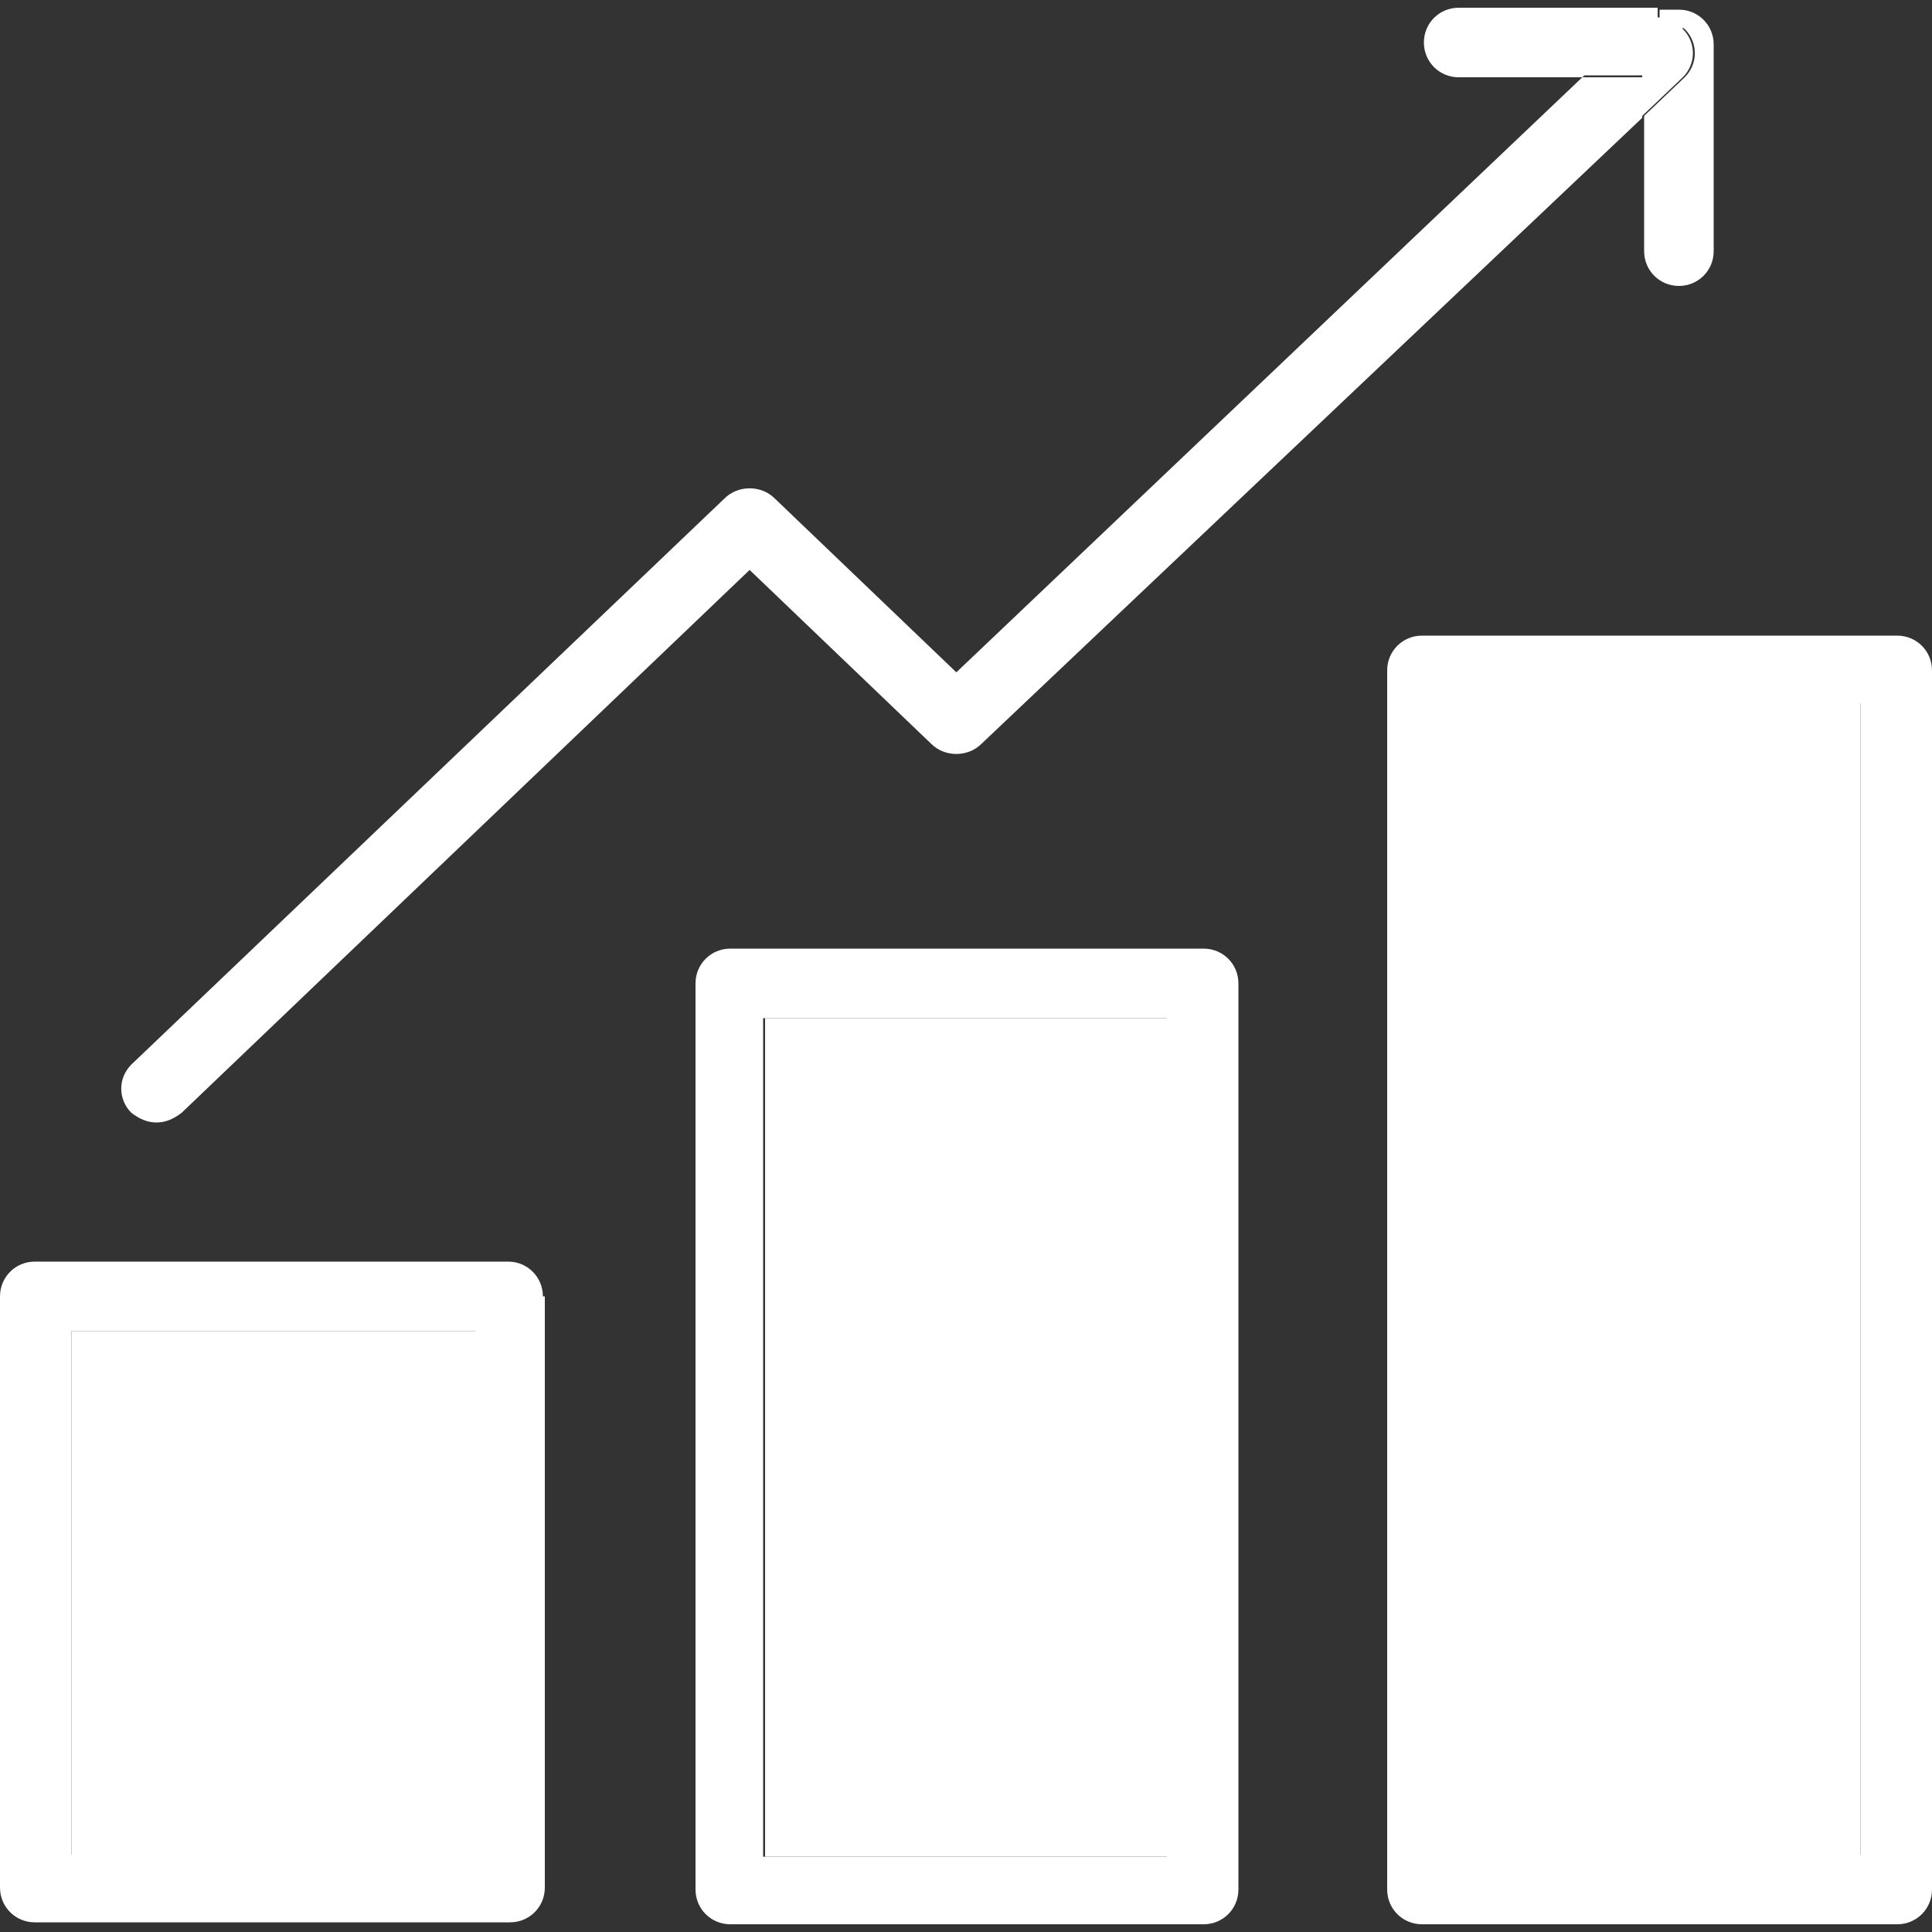
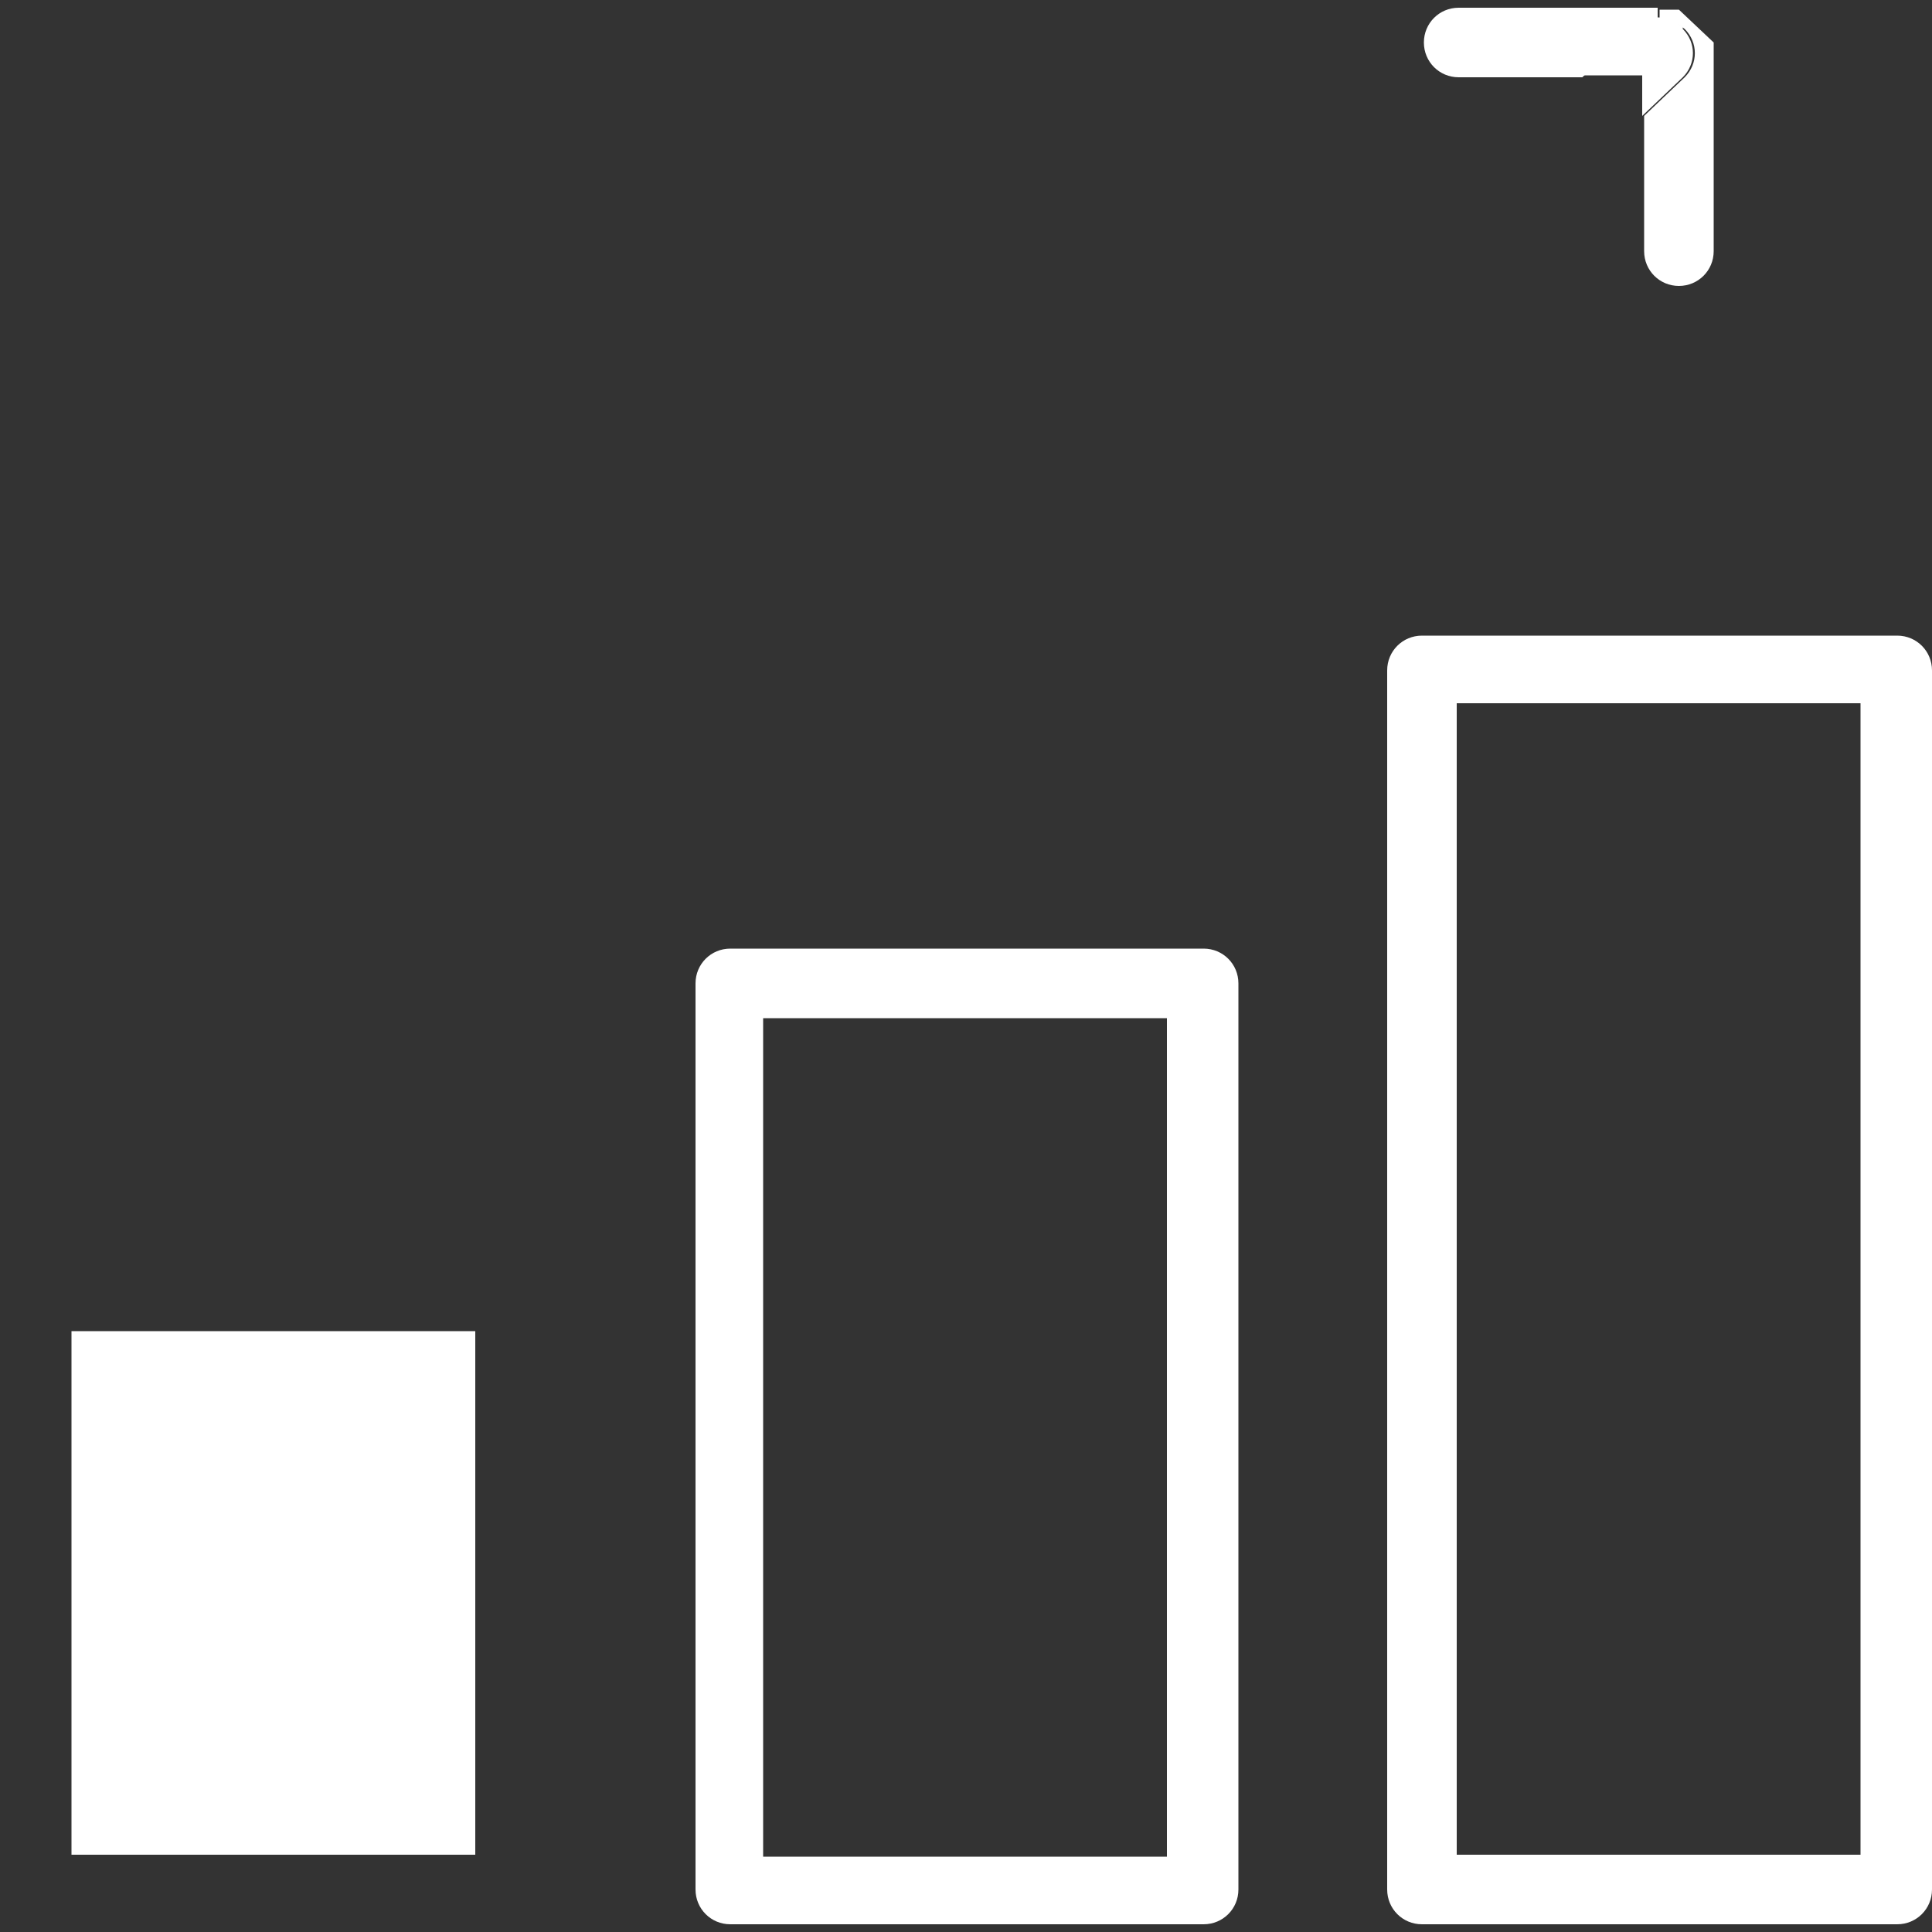
<svg xmlns="http://www.w3.org/2000/svg" id="Calque_1" data-name="Calque 1" version="1.1" viewBox="0 0 100 100">
  <rect x="0" y="0" width="100" height="100" fill="#333333" stroke="none" />
  <defs>
    <style>
      .cls-1 {
        fill: #fff;
        stroke-width: 0px;
      }
    </style>
  </defs>
  <path class="cls-1" d="M96.3,36.4h-20.9v59.6h20.9v-59.6ZM100,34.7v63.1c0,1-.8,1.8-1.8,1.8h-24.6c-1,0-1.8-.8-1.8-1.8v-63.1c0-1,.8-1.8,1.8-1.8h24.6c1,0,1.8.8,1.8,1.8" />
-   <rect class="cls-1" x="75.4" y="36.4" width="20.9" height="59.6" />
-   <path class="cls-1" d="M88.7,2.2v10.8c0,1-.8,1.8-1.8,1.8s-1.8-.8-1.8-1.8v-7l2.1-2c.7-.7.7-1.8,0-2.5-.4-.3-.8-.5-1.3-.5V.5h1c1,0,1.8.8,1.8,1.8" />
+   <path class="cls-1" d="M88.7,2.2v10.8c0,1-.8,1.8-1.8,1.8s-1.8-.8-1.8-1.8v-7l2.1-2c.7-.7.7-1.8,0-2.5-.4-.3-.8-.5-1.3-.5V.5h1" />
  <path class="cls-1" d="M87.1,1.5c.7.7.7,1.8,0,2.5l-2.1,2v-2.1h-3.1l2.6-2.5c.4-.3.8-.5,1.3-.5s.9.2,1.3.5" />
  <path class="cls-1" d="M85.8.5v.6c-.5,0-.9.2-1.3.5l-2.6,2.4h-6.4c-1,0-1.8-.8-1.8-1.8s.8-1.8,1.8-1.8h10.3Z" />
-   <path class="cls-1" d="M85,4v2.1l-34.2,32.4c-.7.7-1.9.7-2.6,0l-9.4-9-29.4,28.1c-.4.3-.8.5-1.3.5s-.9-.2-1.3-.5c-.7-.7-.7-1.8,0-2.5l30.7-29.3c.7-.7,1.9-.7,2.6,0l9.4,9L81.9,4h3.1Z" />
  <path class="cls-1" d="M60.4,52.7h-20.9v43.4h20.9v-43.4ZM64.1,50.9v46.9c0,1-.8,1.8-1.8,1.8h-24.5c-1,0-1.8-.8-1.8-1.8v-46.9c0-1,.8-1.8,1.8-1.8h24.5c1,0,1.8.8,1.8,1.8" />
-   <path class="cls-1" d="M24.5,68.9H3.7v27.1h20.9v-27.1ZM28.2,67.1v30.6c0,1-.8,1.8-1.8,1.8H1.8c-1,0-1.8-.8-1.8-1.8v-30.6c0-1,.8-1.8,1.8-1.8h24.5c1,0,1.8.8,1.8,1.8" />
-   <rect class="cls-1" x="39.6" y="52.7" width="20.9" height="43.4" />
  <rect class="cls-1" x="3.7" y="68.9" width="20.9" height="27.1" />
</svg>